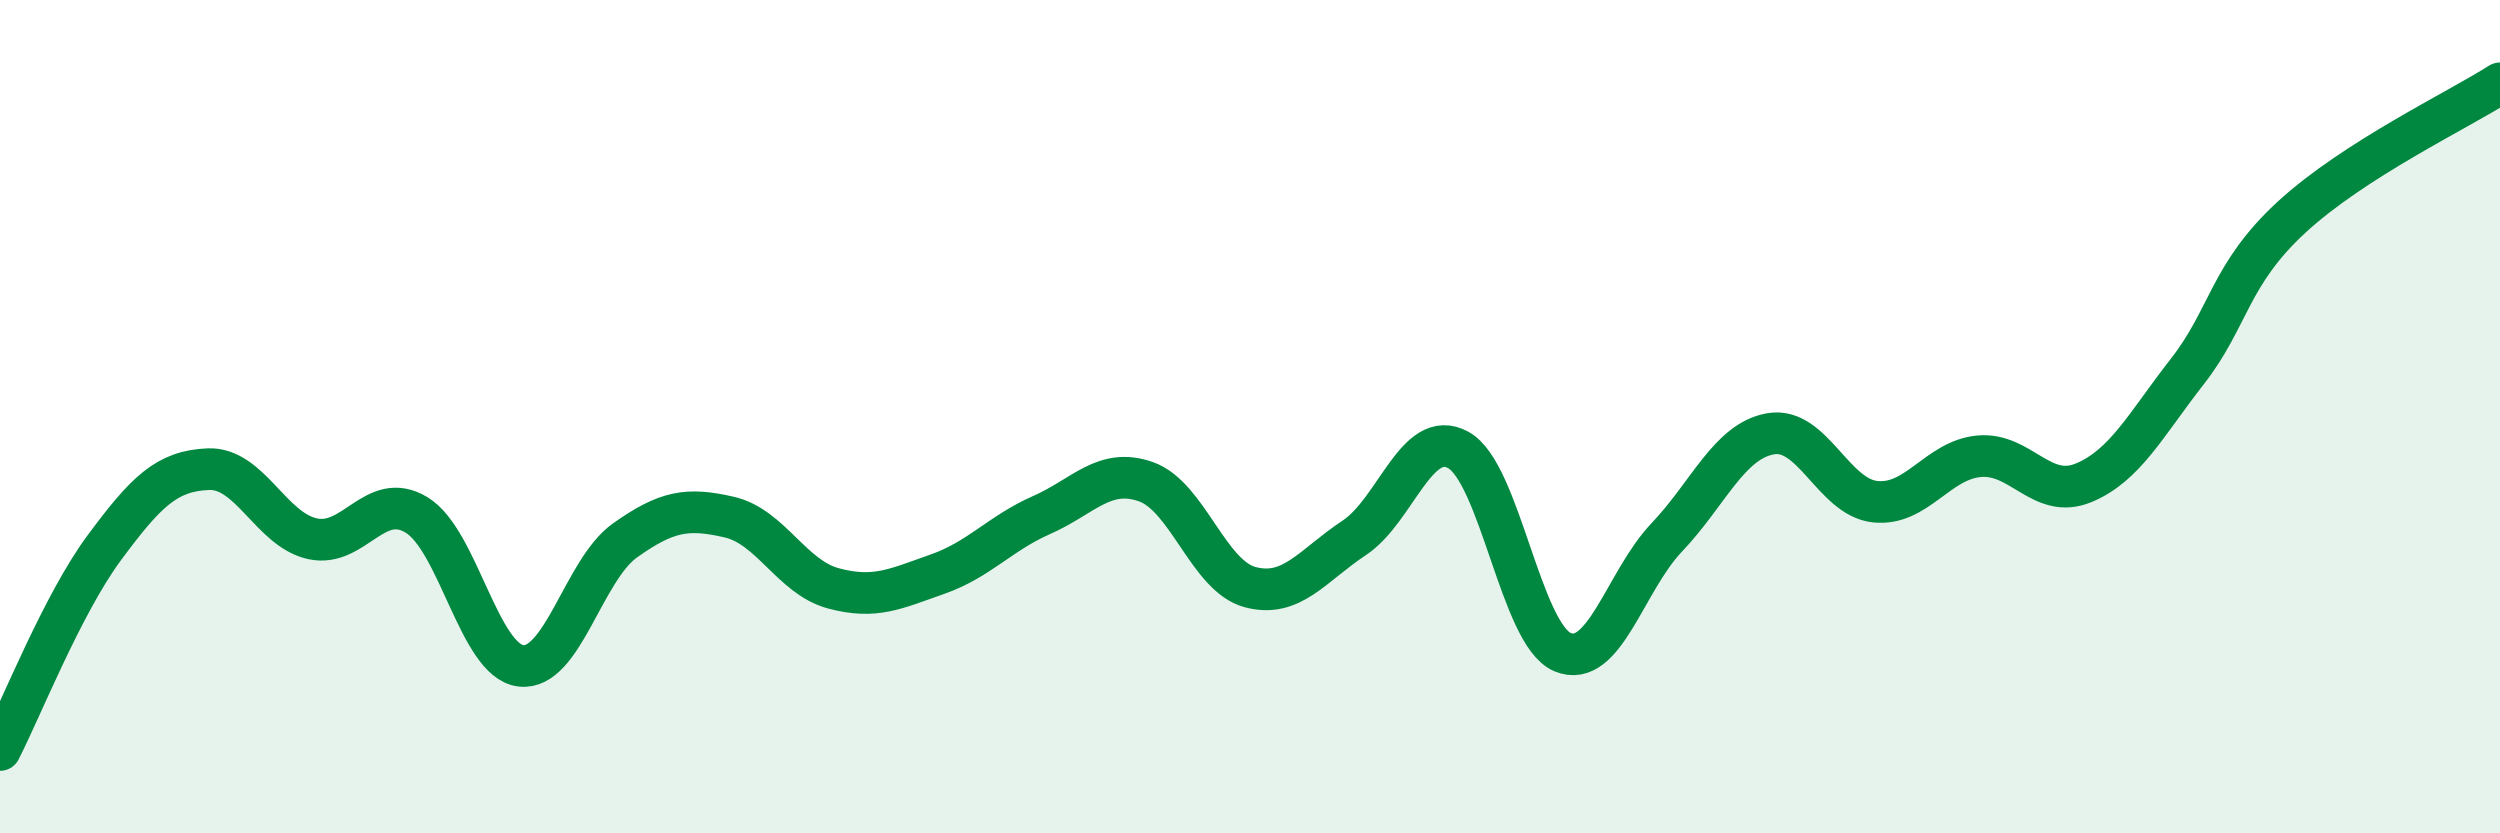
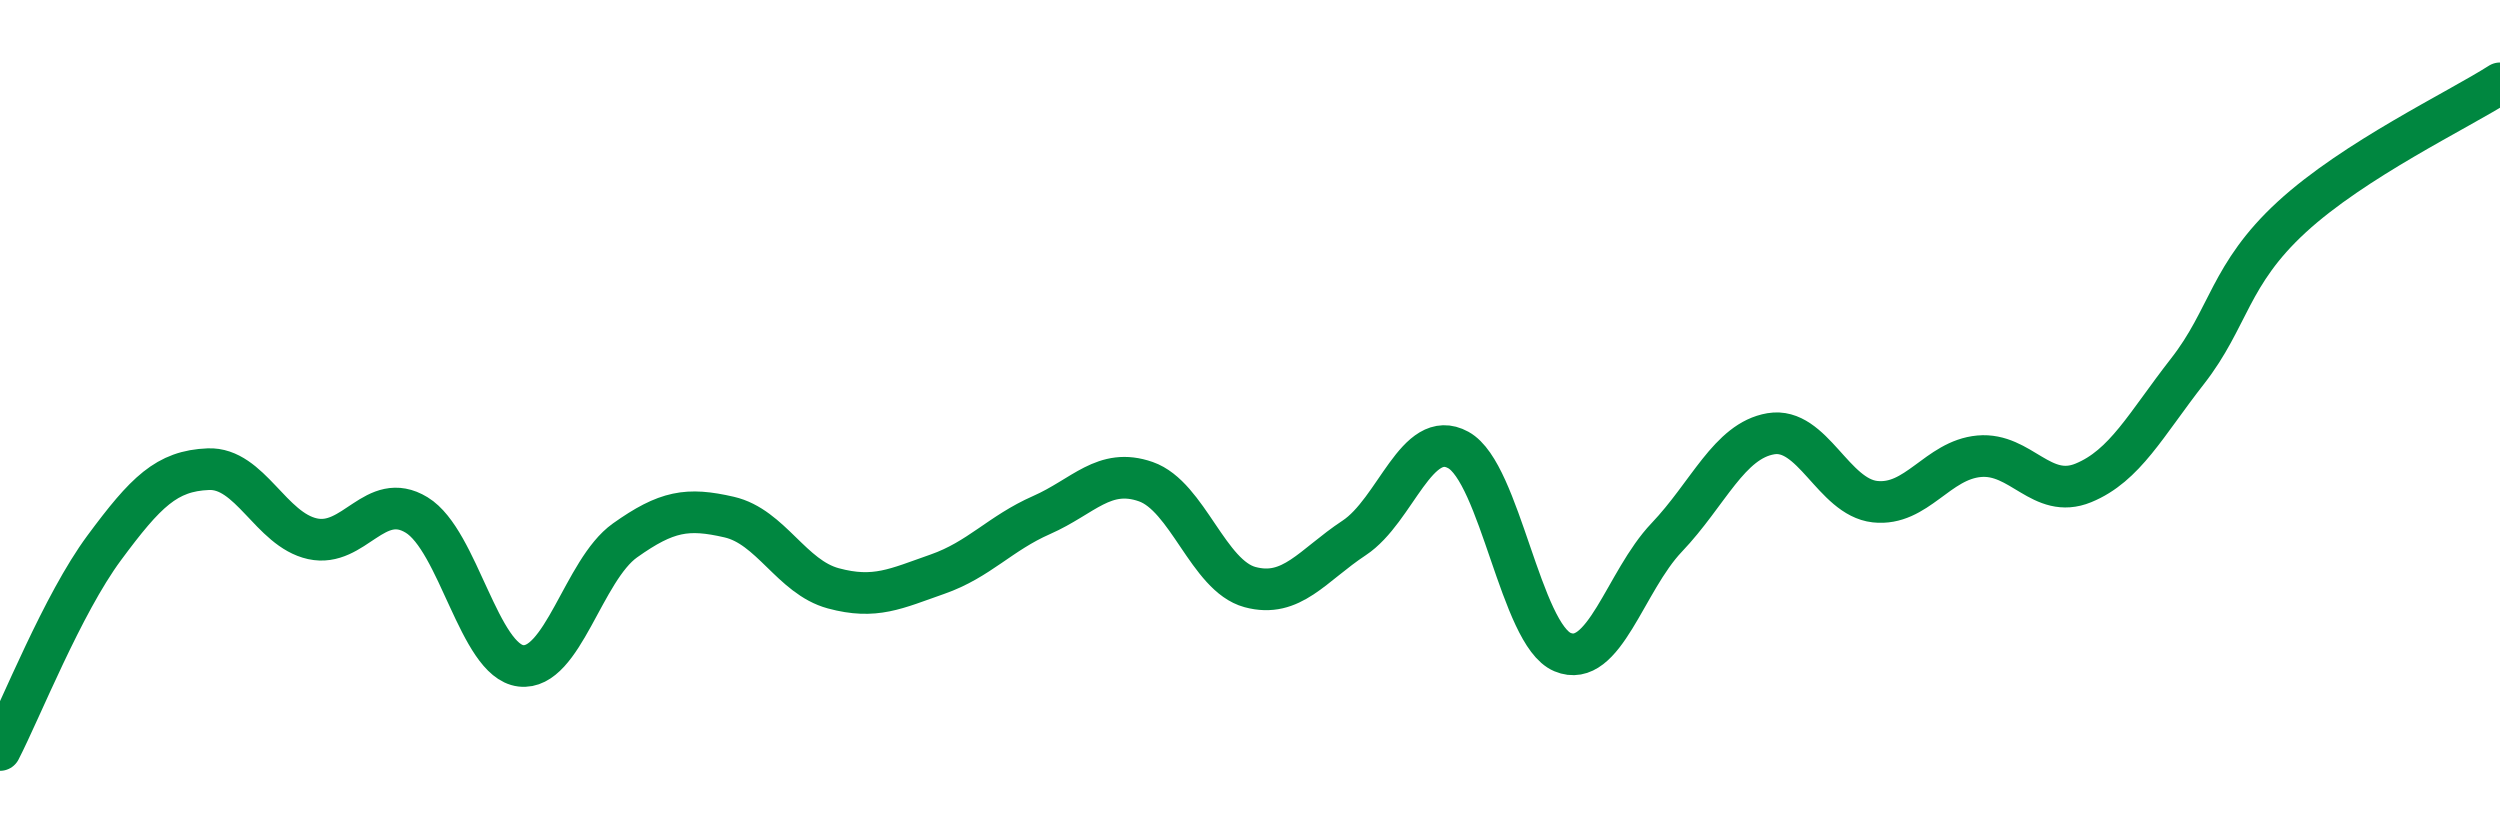
<svg xmlns="http://www.w3.org/2000/svg" width="60" height="20" viewBox="0 0 60 20">
-   <path d="M 0,18 C 0.5,17.03 1.5,14.5 2.5,13.15 C 3.5,11.8 4,11.3 5,11.26 C 6,11.22 6.5,12.71 7.5,12.93 C 8.5,13.15 9,11.75 10,12.36 C 11,12.97 11.5,15.86 12.5,15.98 C 13.5,16.1 14,13.68 15,12.97 C 16,12.26 16.5,12.18 17.5,12.41 C 18.5,12.64 19,13.85 20,14.12 C 21,14.39 21.5,14.13 22.5,13.78 C 23.5,13.43 24,12.8 25,12.36 C 26,11.92 26.5,11.21 27.5,11.56 C 28.5,11.91 29,13.82 30,14.09 C 31,14.36 31.5,13.57 32.5,12.91 C 33.5,12.25 34,10.25 35,10.8 C 36,11.35 36.5,15.23 37.5,15.65 C 38.5,16.07 39,13.95 40,12.9 C 41,11.85 41.5,10.58 42.5,10.41 C 43.5,10.24 44,11.93 45,12.04 C 46,12.15 46.5,11.04 47.5,10.95 C 48.5,10.86 49,12 50,11.59 C 51,11.18 51.5,10.19 52.5,8.91 C 53.5,7.63 53.5,6.59 55,5.21 C 56.5,3.83 59,2.64 60,2L60 20L0 20Z" fill="#008740" opacity="0.1" stroke-linecap="round" stroke-linejoin="round" />
  <path d="M 0,18 C 0.5,17.03 1.5,14.5 2.5,13.15 C 3.5,11.8 4,11.3 5,11.26 C 6,11.22 6.5,12.71 7.5,12.93 C 8.5,13.15 9,11.75 10,12.36 C 11,12.97 11.5,15.86 12.5,15.98 C 13.5,16.1 14,13.68 15,12.97 C 16,12.26 16.5,12.18 17.5,12.41 C 18.5,12.64 19,13.85 20,14.12 C 21,14.39 21.5,14.13 22.5,13.78 C 23.5,13.43 24,12.8 25,12.36 C 26,11.92 26.5,11.21 27.5,11.56 C 28.5,11.91 29,13.82 30,14.09 C 31,14.36 31.5,13.57 32.5,12.91 C 33.5,12.25 34,10.25 35,10.8 C 36,11.35 36.5,15.23 37.5,15.65 C 38.5,16.07 39,13.95 40,12.9 C 41,11.85 41.5,10.58 42.5,10.41 C 43.5,10.24 44,11.93 45,12.04 C 46,12.15 46.5,11.04 47.5,10.95 C 48.5,10.86 49,12 50,11.59 C 51,11.18 51.5,10.19 52.5,8.91 C 53.5,7.63 53.5,6.59 55,5.21 C 56.5,3.83 59,2.64 60,2" stroke="#008740" stroke-width="1" fill="none" stroke-linecap="round" stroke-linejoin="round" />
</svg>